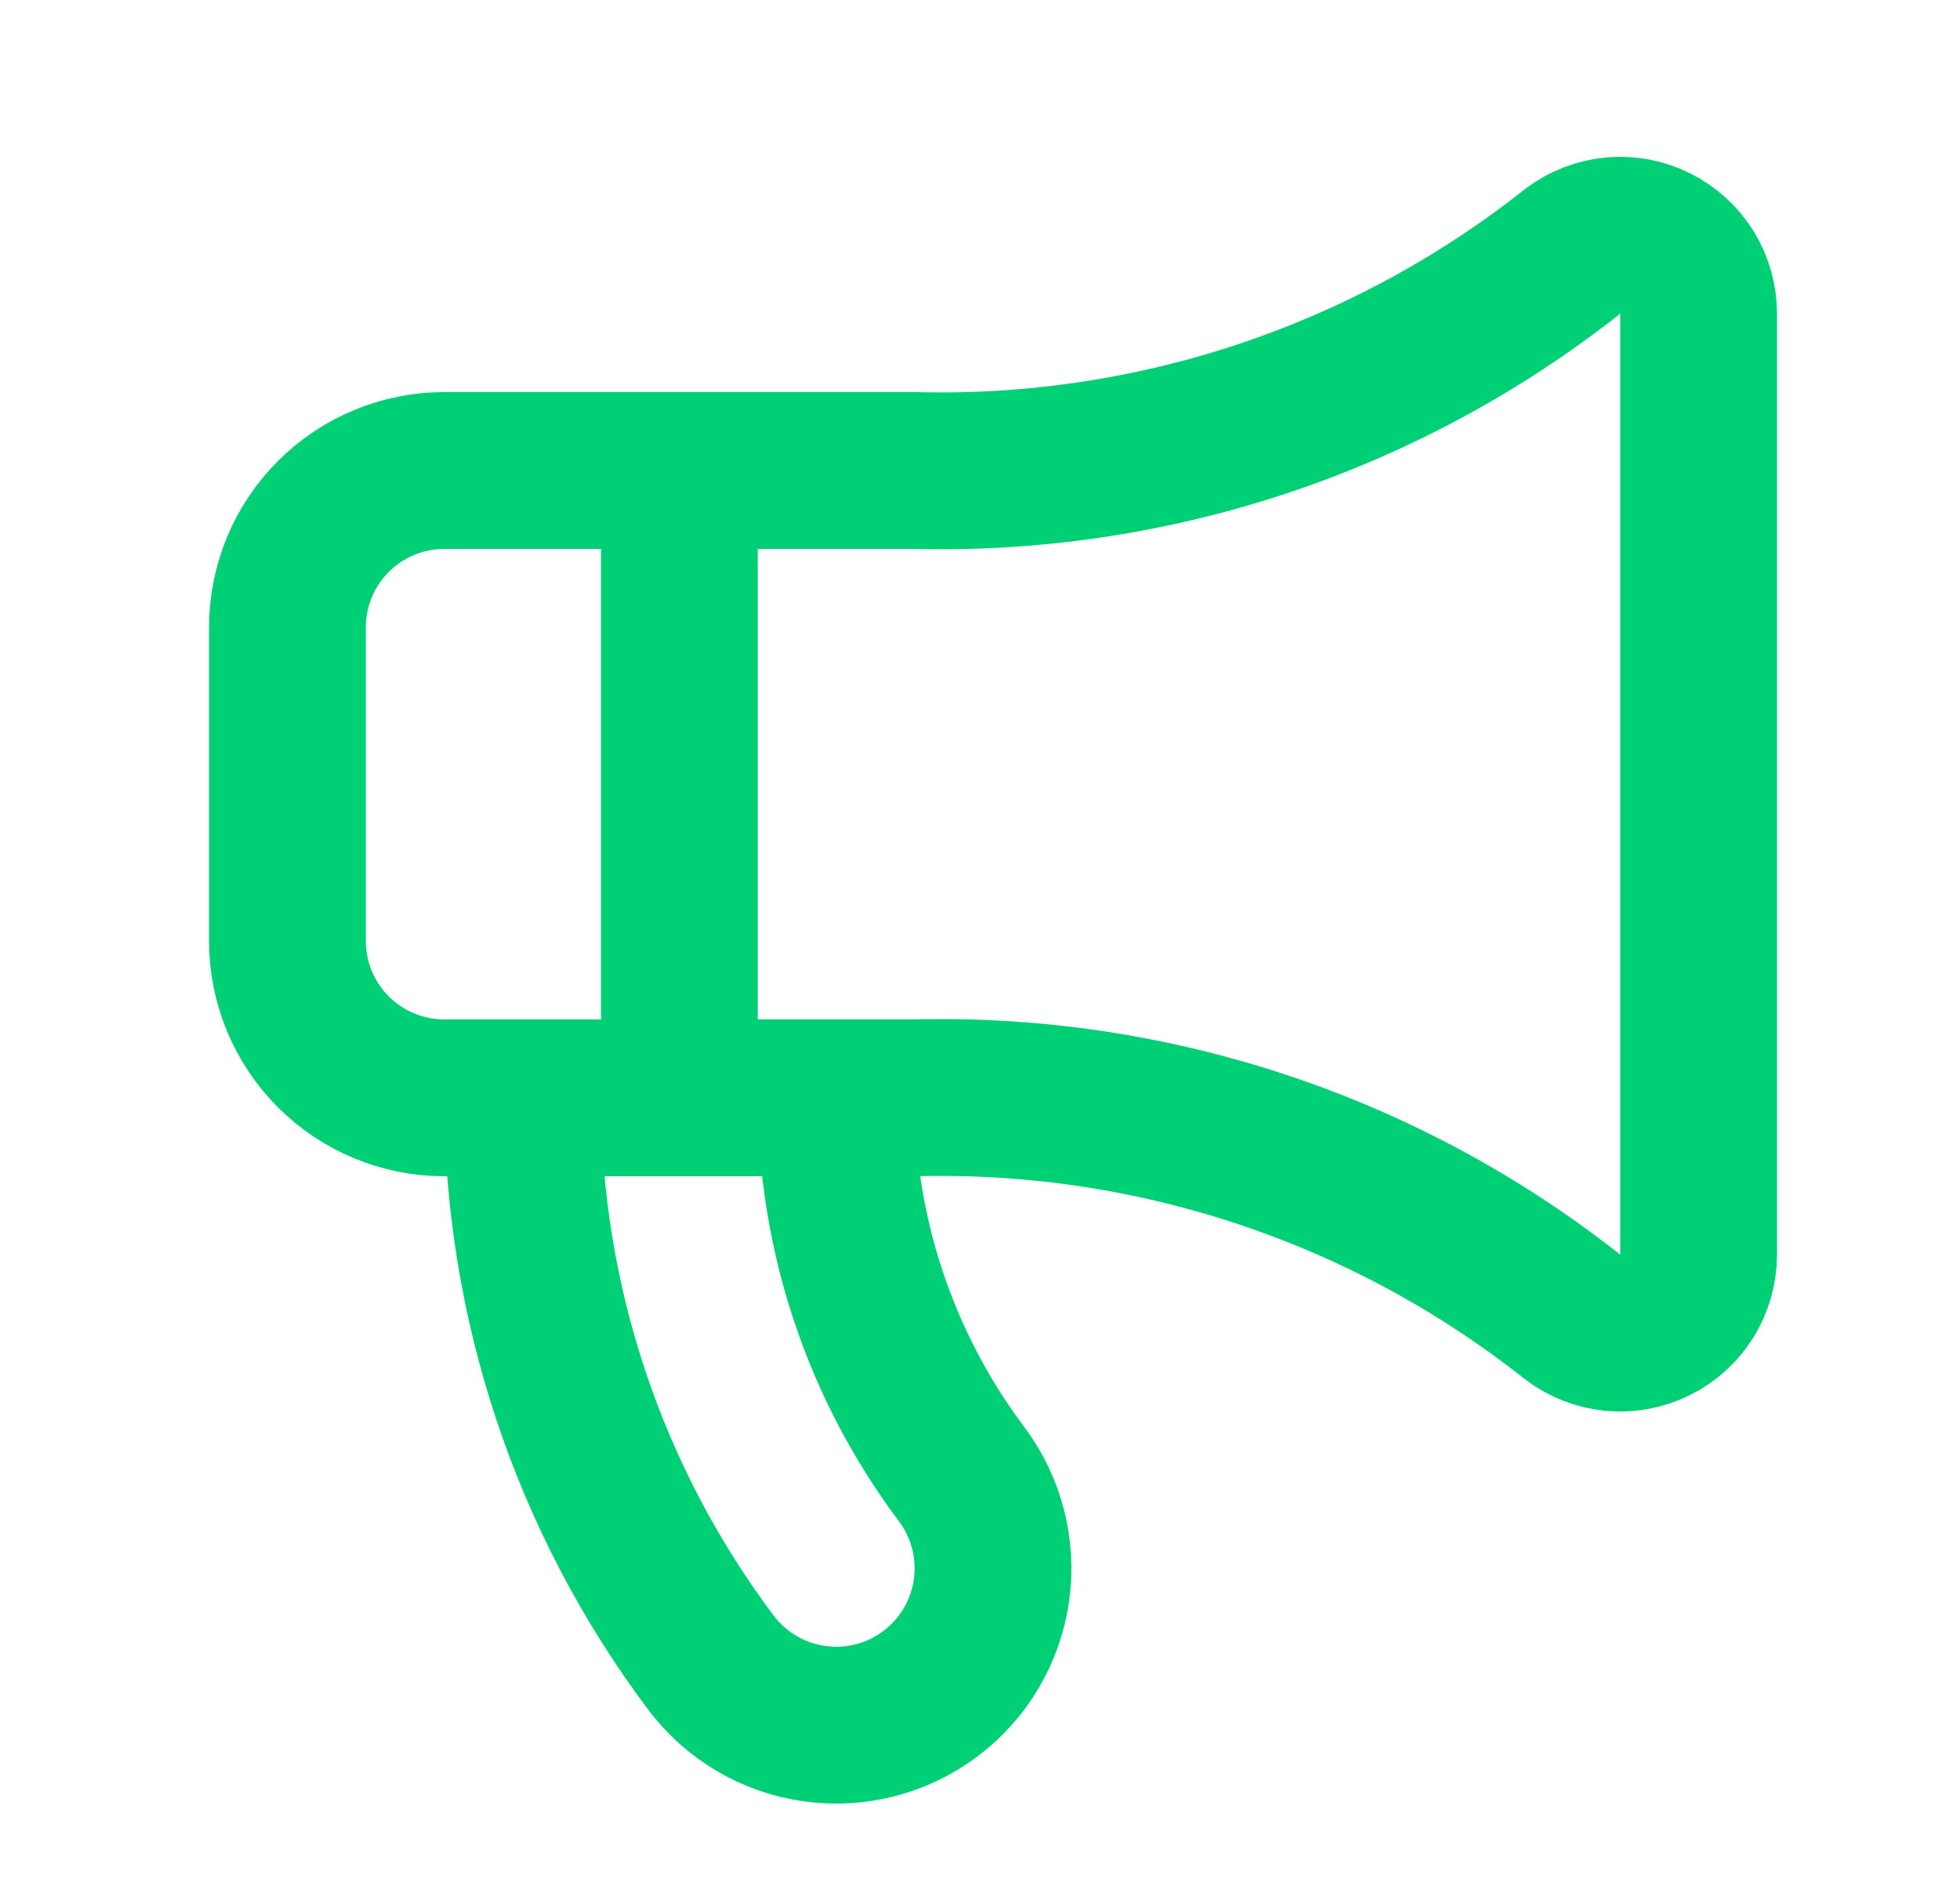
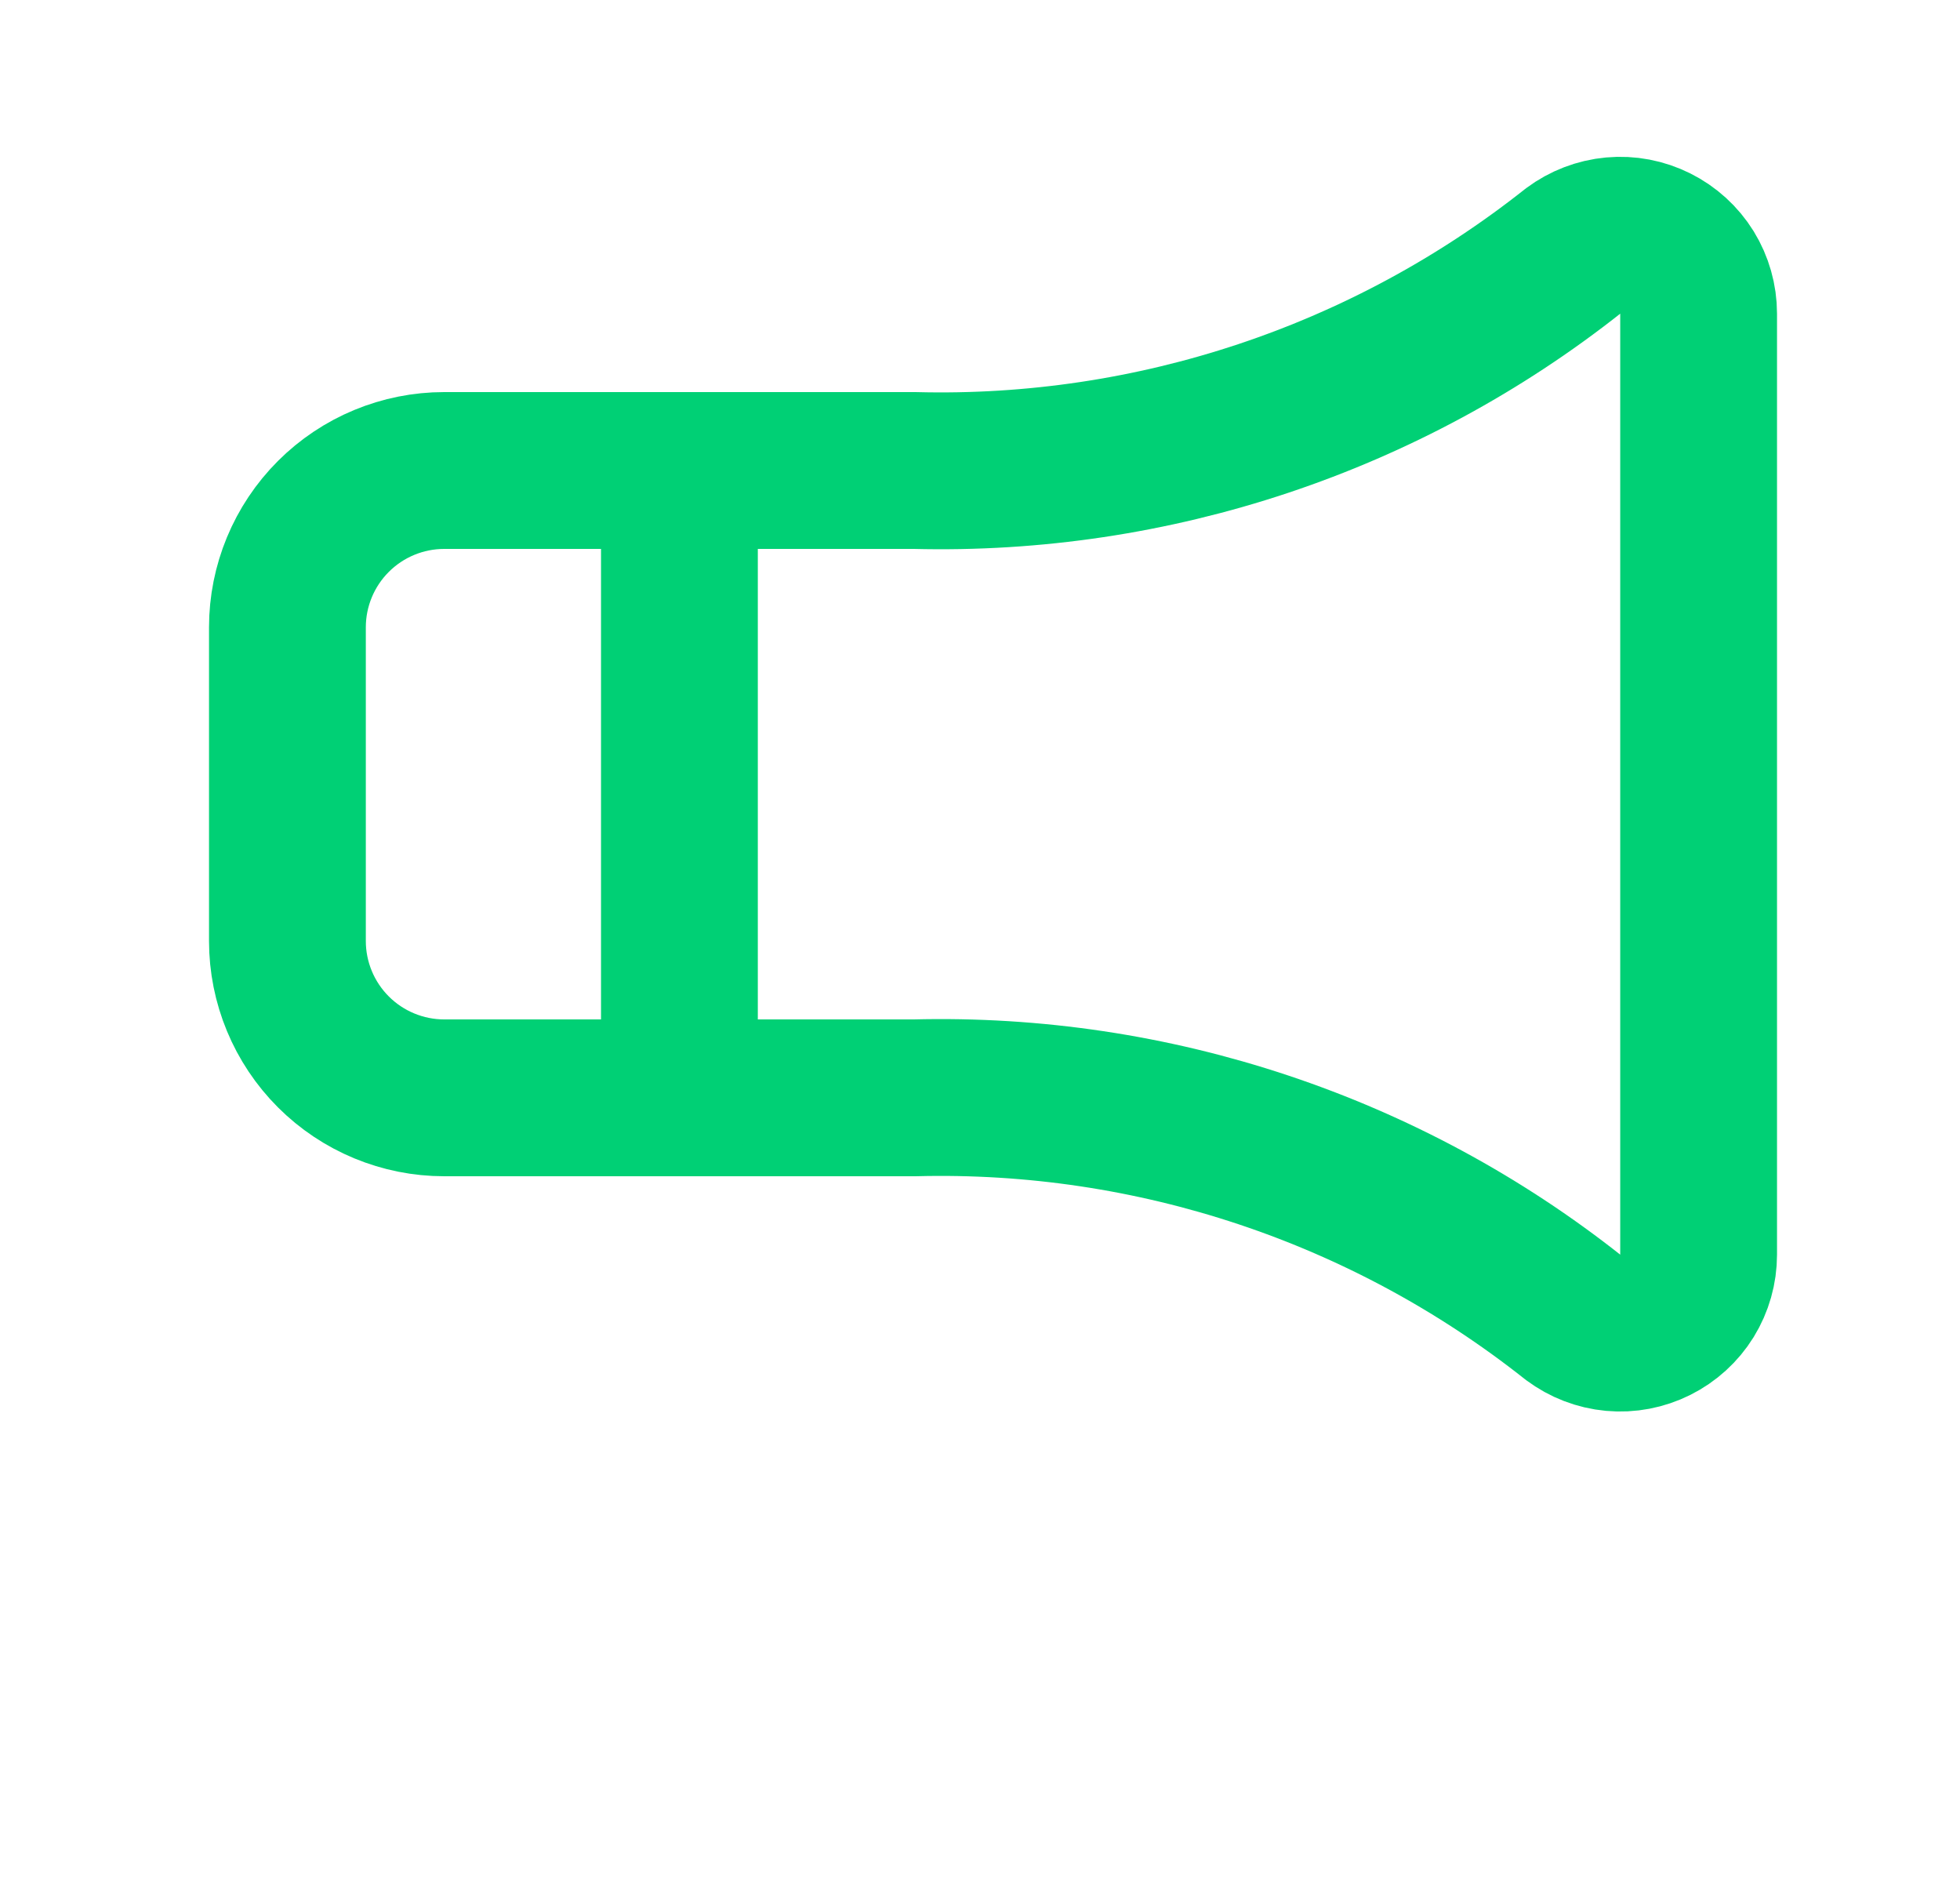
<svg xmlns="http://www.w3.org/2000/svg" width="25" height="24" viewBox="0 0 25 24" fill="none">
  <path d="M11.666 6C14.707 6.078 17.68 5.088 20.066 3.2C20.215 3.089 20.391 3.021 20.576 3.004C20.761 2.987 20.947 3.023 21.113 3.106C21.279 3.189 21.419 3.316 21.517 3.474C21.614 3.632 21.666 3.814 21.666 4V16C21.666 16.186 21.614 16.368 21.517 16.526C21.419 16.684 21.279 16.811 21.113 16.894C20.947 16.977 20.761 17.013 20.576 16.996C20.391 16.979 20.215 16.911 20.066 16.8C17.68 14.912 14.707 13.922 11.666 14H5.666C5.136 14 4.627 13.789 4.252 13.414C3.877 13.039 3.666 12.53 3.666 12V8C3.666 7.47 3.877 6.961 4.252 6.586C4.627 6.211 5.136 6 5.666 6H11.666Z" stroke="#00D075" stroke-width="2" stroke-linecap="round" stroke-linejoin="round" />
-   <path d="M6.666 14C6.666 16.596 7.508 19.123 9.066 21.2C9.384 21.624 9.858 21.905 10.383 21.98C10.908 22.055 11.442 21.918 11.866 21.6C12.29 21.282 12.571 20.808 12.646 20.283C12.721 19.758 12.584 19.224 12.266 18.8C11.227 17.415 10.666 15.731 10.666 14" stroke="#00D075" stroke-width="2" stroke-linecap="round" stroke-linejoin="round" />
  <path d="M8.666 6V14" stroke="#00D075" stroke-width="2" stroke-linecap="round" stroke-linejoin="round" />
</svg>